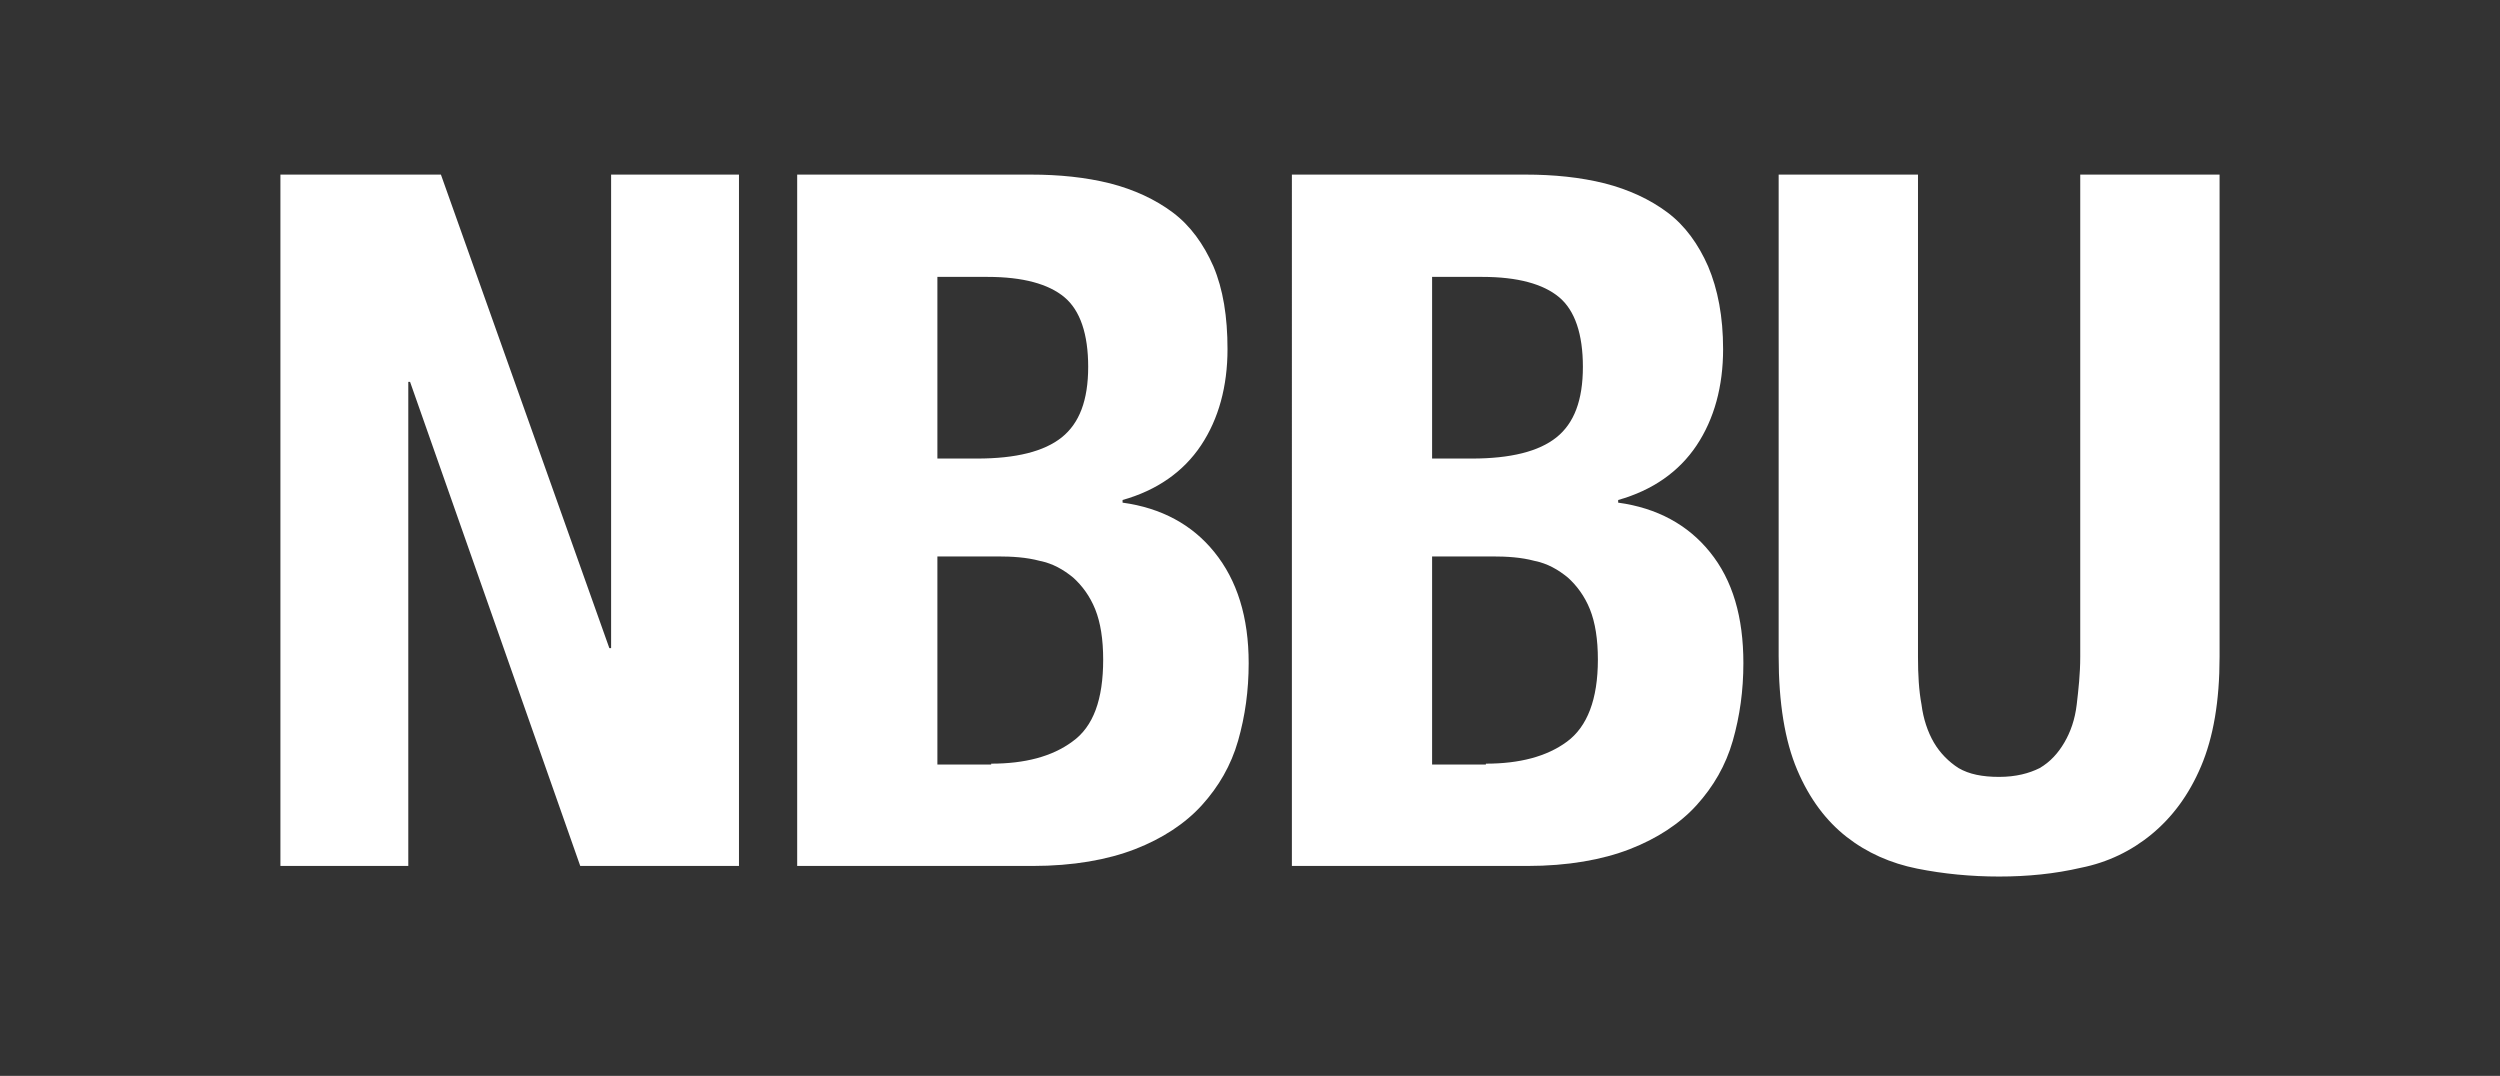
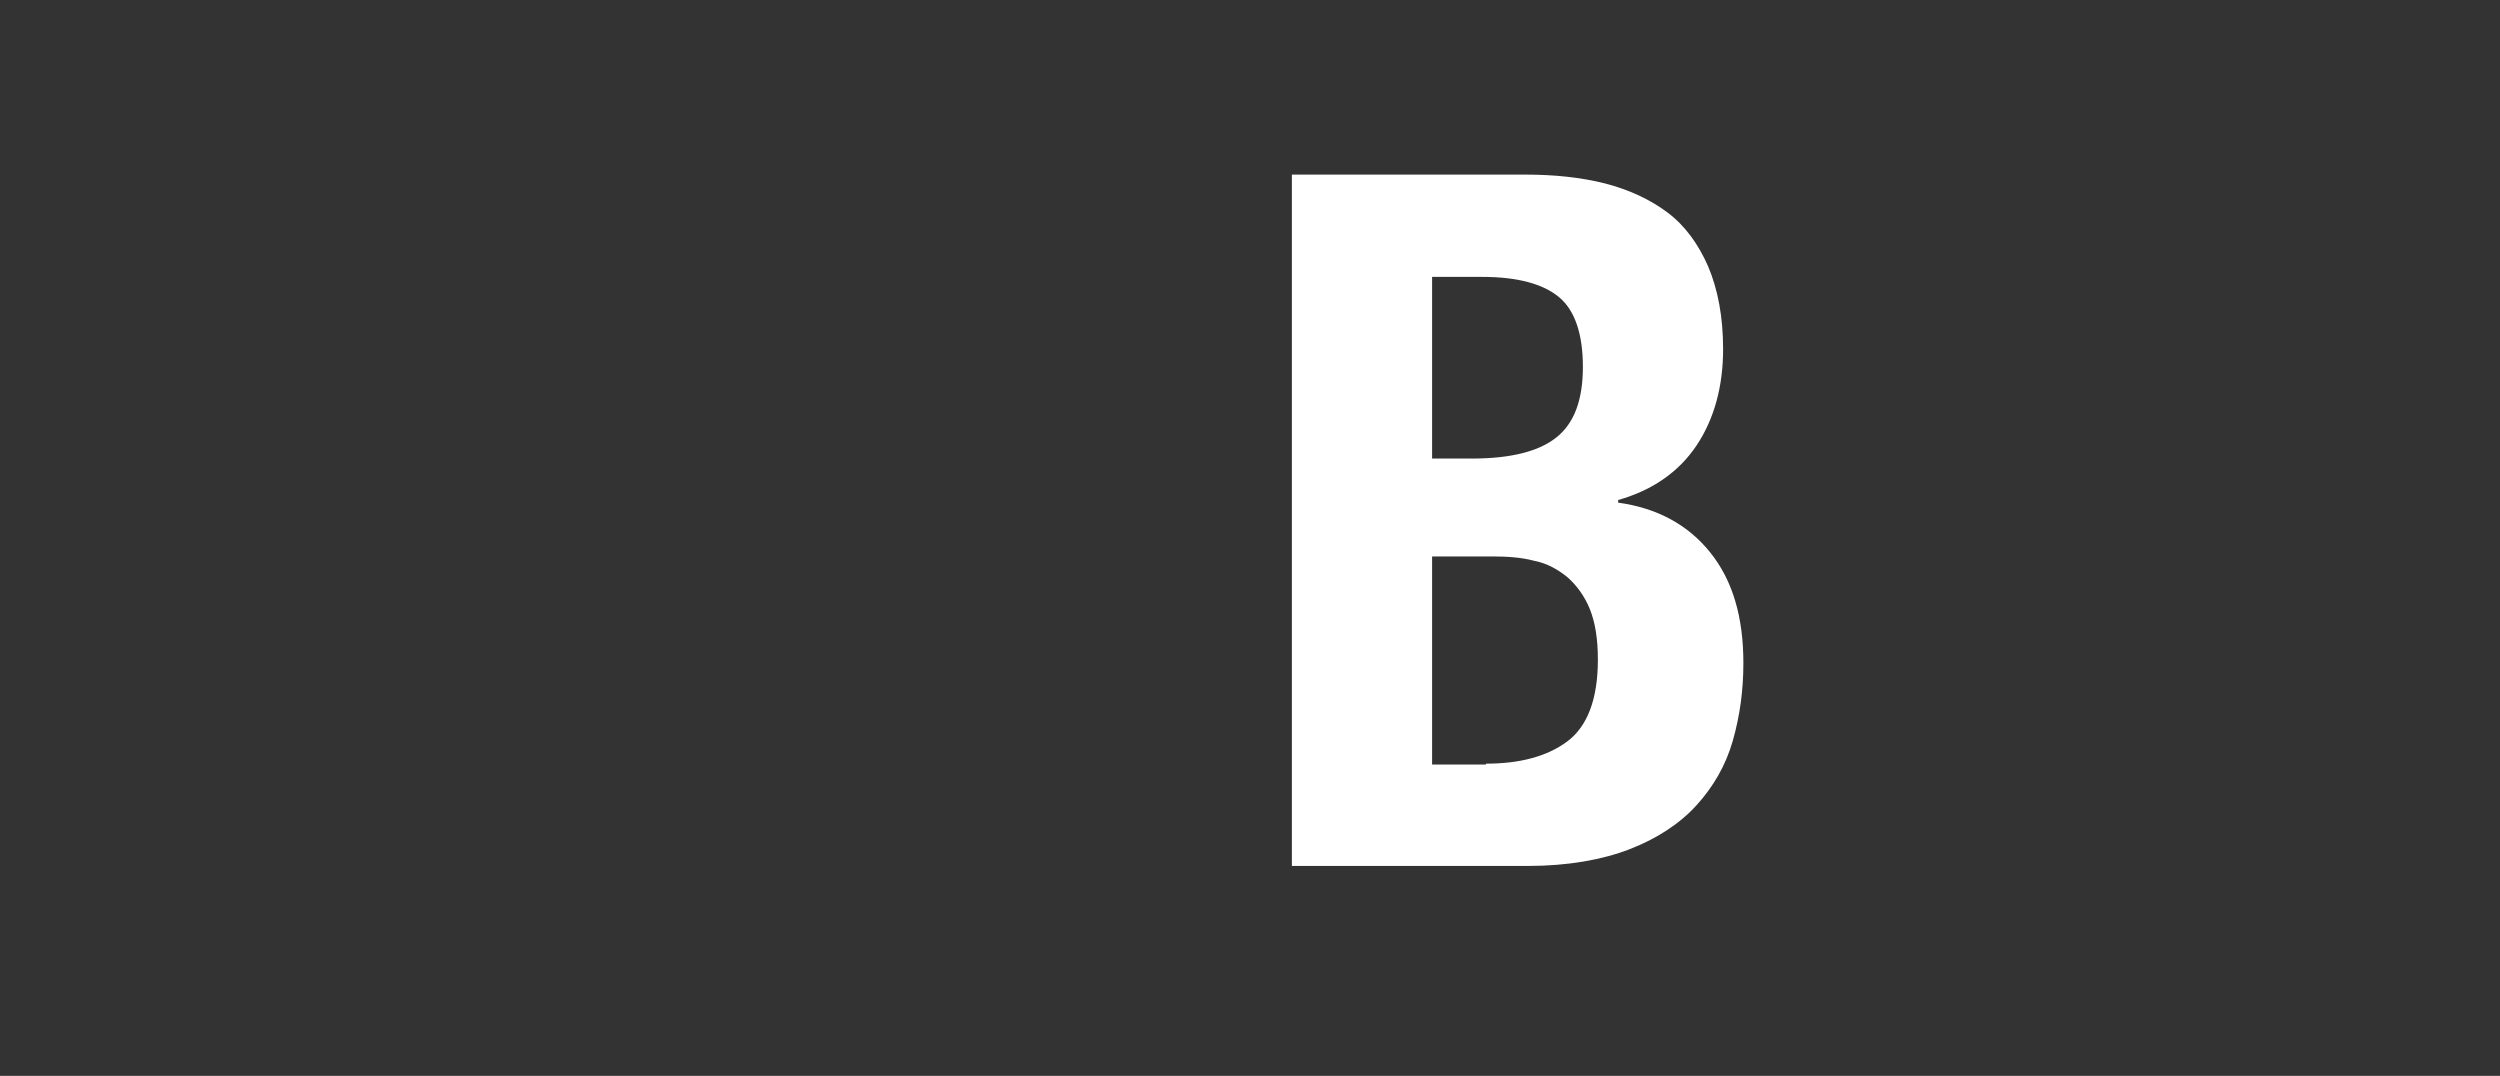
<svg xmlns="http://www.w3.org/2000/svg" version="1.1" id="Laag_1" x="0px" y="0px" viewBox="0 0 283.5 122" style="enable-background:new 0 0 283.5 122;" xml:space="preserve">
  <rect x="0" y="0" width="283.5" height="122" fill="#333333" stroke="none" />
  <style type="text/css"> .st0{fill:#FFFFFF;} </style>
  <g>
    <g>
-       <path class="st0" d="M69.1,73.5h0.2V19.8h14.5v78.4h-18L46.5,43.3h-0.2v54.9H31.8V19.8H50L69.1,73.5z" />
-       <path class="st0" d="M116.9,19.8c3.2,0,6.2,0.3,9,1c2.7,0.7,5.1,1.8,7.1,3.3c2,1.5,3.5,3.6,4.6,6.1c1.1,2.6,1.6,5.7,1.6,9.4 c0,4.2-1,7.9-3,10.9c-2,3-5,5.1-8.9,6.2V57c4.4,0.6,7.9,2.5,10.4,5.6c2.6,3.2,3.9,7.4,3.9,12.6c0,3.1-0.4,6-1.2,8.8 c-0.8,2.8-2.2,5.2-4.1,7.3c-1.9,2.1-4.5,3.8-7.6,5c-3.1,1.2-7,1.9-11.6,1.9H90.4V19.8H116.9z M110.8,52c4.4,0,7.6-0.8,9.6-2.4 c2-1.6,3-4.2,3-8c0-3.7-0.9-6.4-2.7-7.9c-1.8-1.5-4.7-2.3-8.7-2.3h-5.7V52H110.8z M112.4,86.6c3.8,0,6.9-0.8,9.2-2.5 c2.4-1.7,3.5-4.8,3.5-9.3c0-2.3-0.3-4.2-0.9-5.7c-0.6-1.5-1.5-2.7-2.5-3.6c-1.1-0.9-2.3-1.6-3.8-1.9c-1.5-0.4-3.1-0.5-4.8-0.5 h-6.8v23.6H112.4z" />
      <path class="st0" d="M173,19.8c3.2,0,6.2,0.3,9,1c2.7,0.7,5.1,1.8,7.1,3.3c2,1.5,3.5,3.6,4.6,6.1c1.1,2.6,1.7,5.7,1.7,9.4 c0,4.2-1,7.9-3,10.9c-2,3-5,5.1-8.9,6.2V57c4.4,0.6,7.9,2.5,10.4,5.6c2.6,3.2,3.8,7.4,3.8,12.6c0,3.1-0.4,6-1.2,8.8 c-0.8,2.8-2.2,5.2-4.1,7.3c-1.9,2.1-4.5,3.8-7.6,5c-3.1,1.2-7,1.9-11.6,1.9h-26.7V19.8H173z M166.9,52c4.4,0,7.6-0.8,9.6-2.4 c2-1.6,3-4.2,3-8c0-3.7-0.9-6.4-2.7-7.9c-1.8-1.5-4.7-2.3-8.7-2.3h-5.7V52H166.9z M168.5,86.6c3.8,0,6.9-0.8,9.2-2.5 c2.3-1.7,3.5-4.8,3.5-9.3c0-2.3-0.3-4.2-0.9-5.7c-0.6-1.5-1.5-2.7-2.5-3.6c-1.1-0.9-2.3-1.6-3.8-1.9c-1.5-0.4-3.1-0.5-4.8-0.5 h-6.8v23.6H168.5z" />
-       <path class="st0" d="M217.5,74.5c0,2,0.1,3.8,0.4,5.4c0.2,1.6,0.7,3.1,1.4,4.3c0.7,1.2,1.7,2.2,2.8,2.9c1.2,0.7,2.7,1,4.6,1 c1.9,0,3.4-0.4,4.6-1c1.2-0.7,2.1-1.7,2.8-2.9c0.7-1.2,1.2-2.6,1.4-4.3c0.2-1.7,0.4-3.5,0.4-5.4V19.8h15.8v54.7 c0,5-0.7,9.1-2.1,12.4c-1.4,3.3-3.3,5.8-5.6,7.7c-2.3,1.9-5,3.2-8,3.8c-3,0.7-6.1,1-9.3,1c-3.2,0-6.3-0.3-9.3-0.9 c-3-0.6-5.7-1.8-8-3.6c-2.3-1.8-4.2-4.3-5.6-7.6c-1.4-3.3-2.1-7.6-2.1-12.9V19.8h15.8V74.5z" />
    </g>
  </g>
</svg>